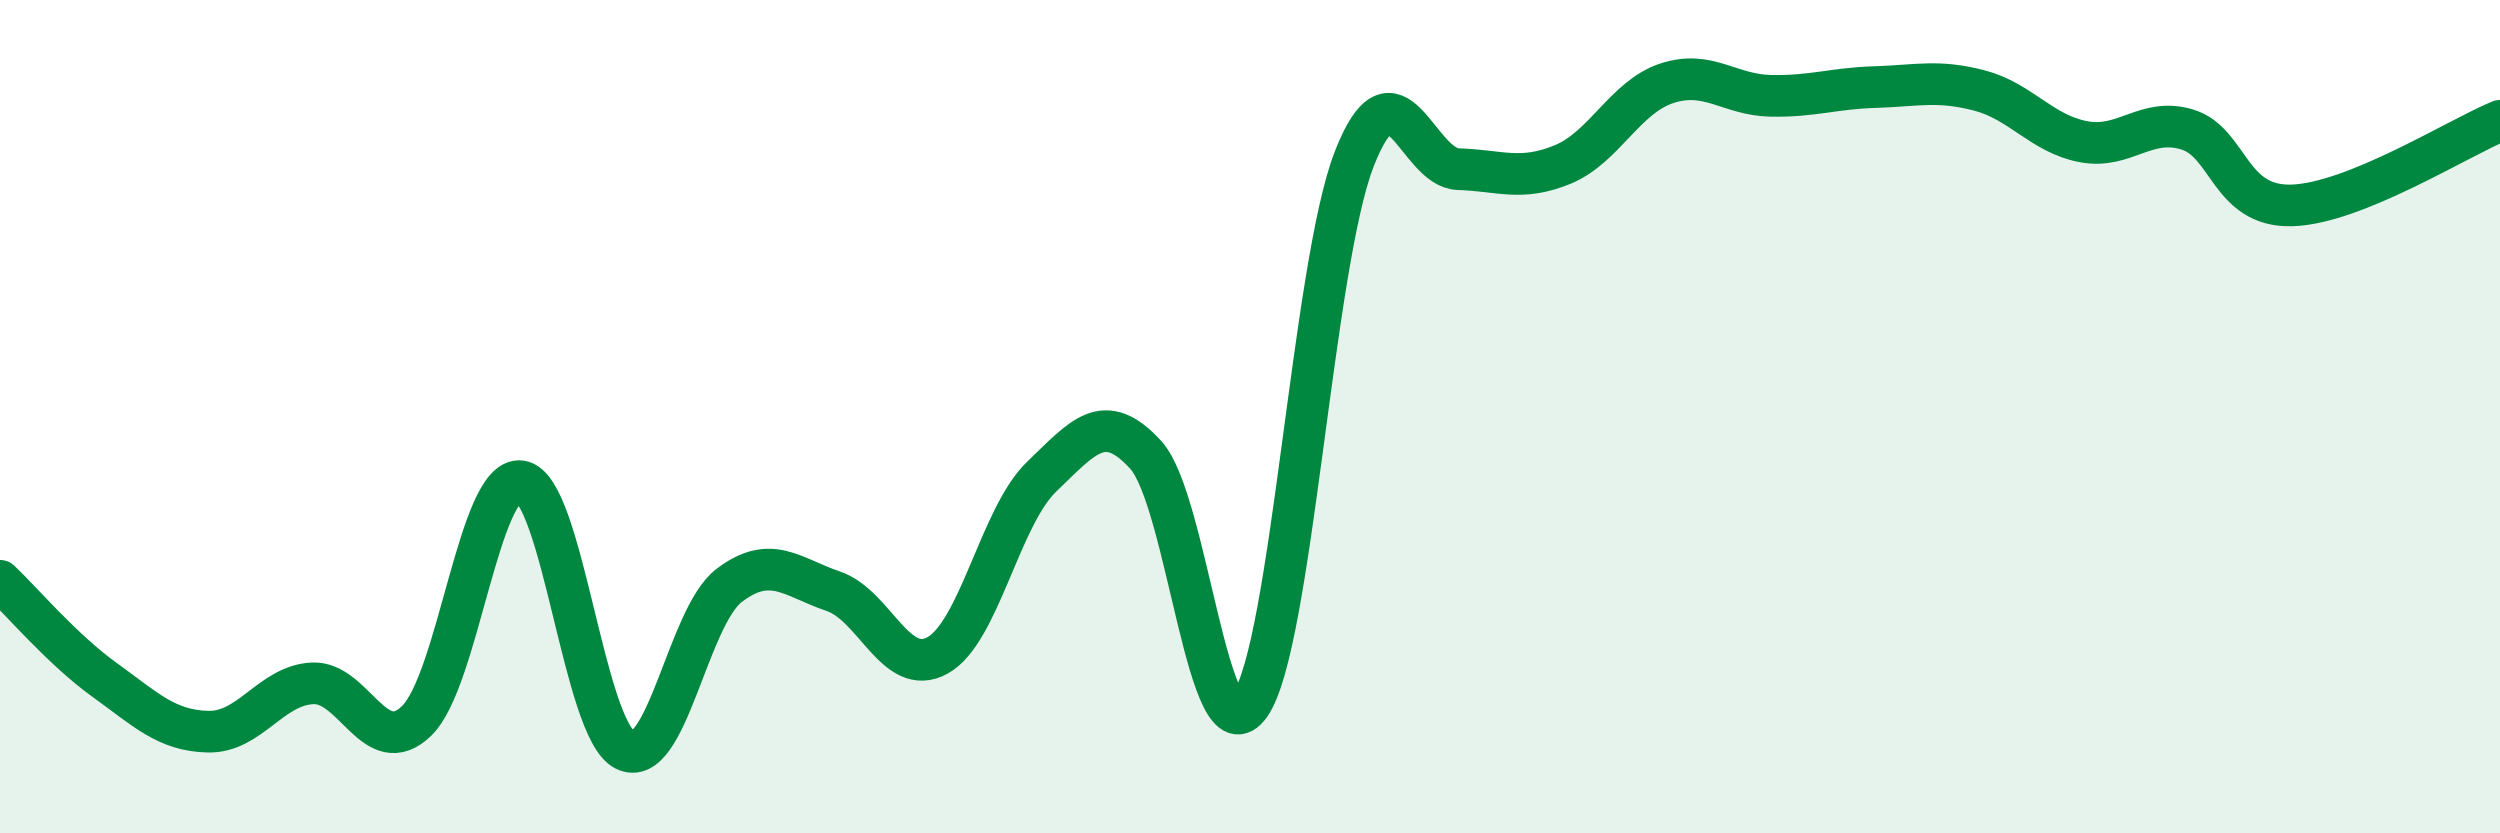
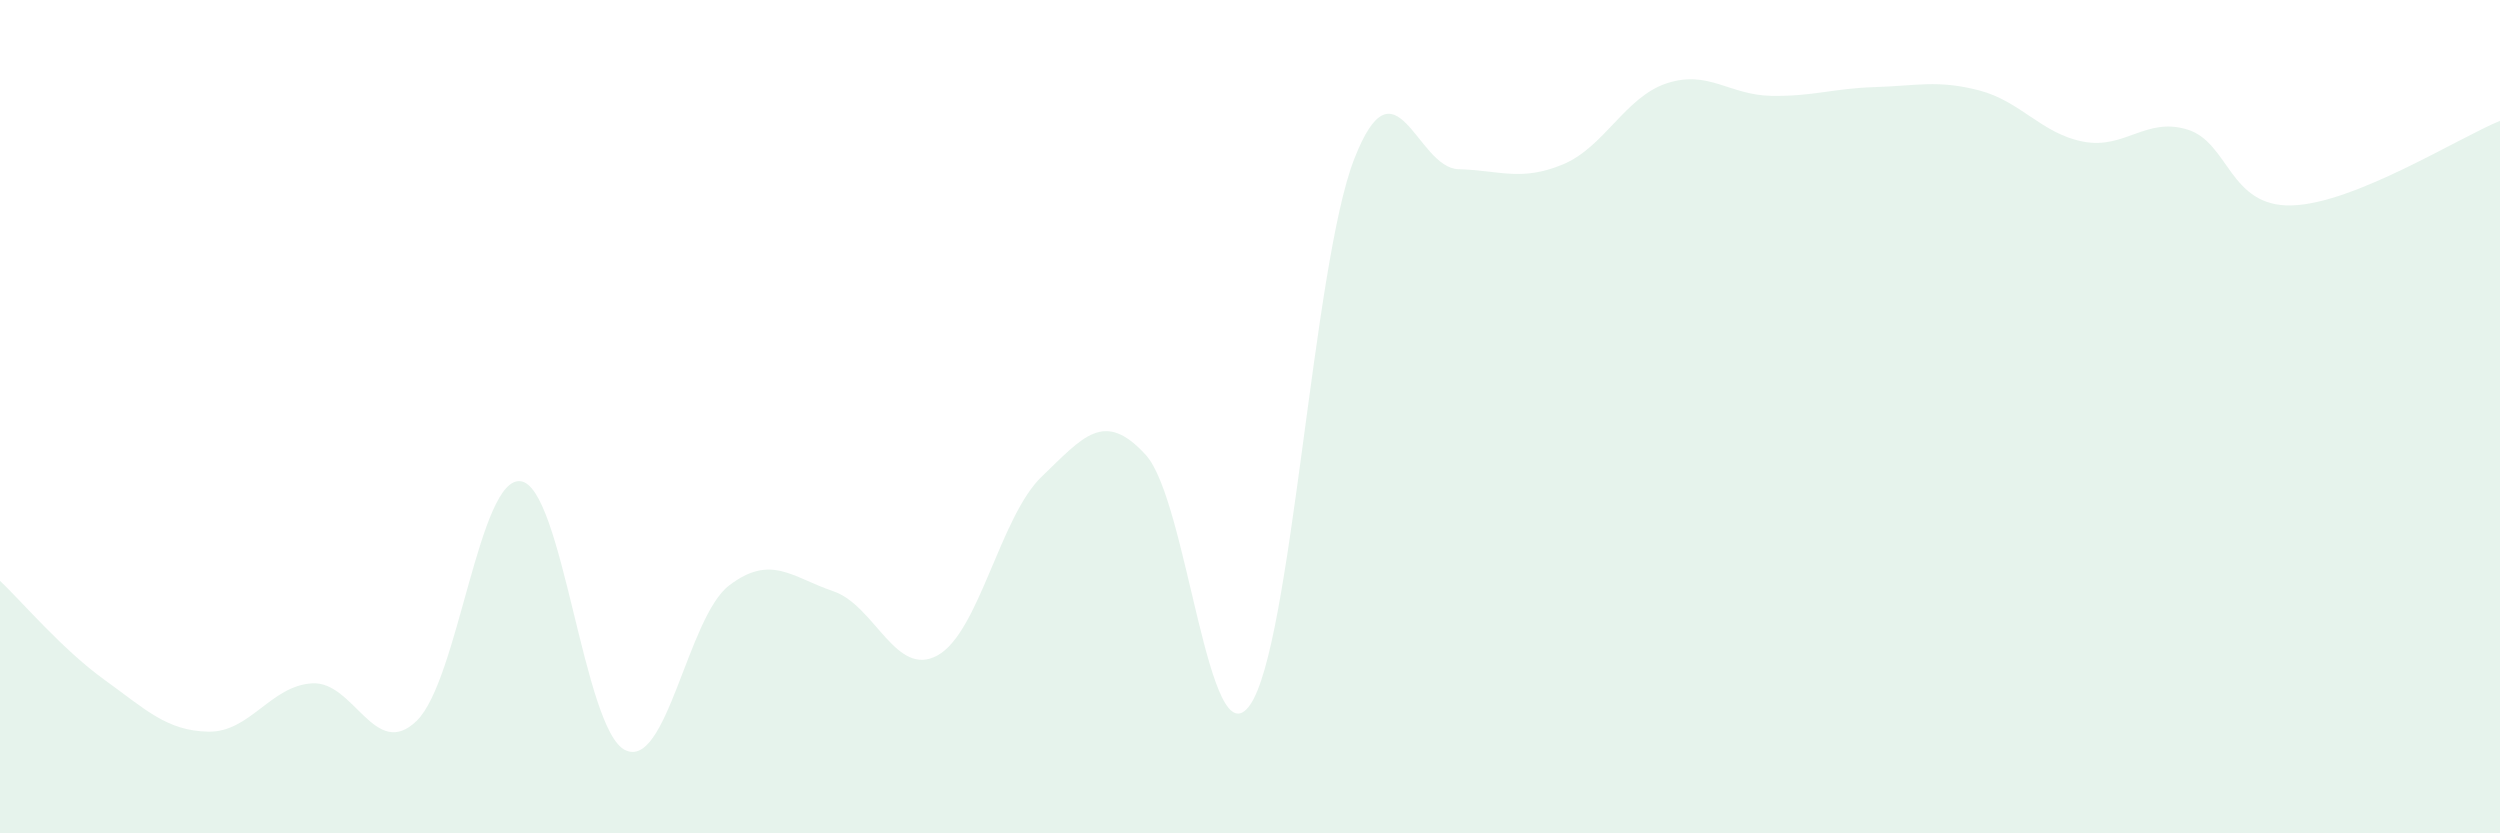
<svg xmlns="http://www.w3.org/2000/svg" width="60" height="20" viewBox="0 0 60 20">
  <path d="M 0,13.94 C 0.5,14.41 1.5,15.59 2.5,16.31 C 3.5,17.03 4,17.54 5,17.56 C 6,17.58 6.5,16.45 7.5,16.4 C 8.5,16.35 9,18.27 10,17.3 C 11,16.33 11.5,11.41 12.5,11.55 C 13.5,11.69 14,17.5 15,18 C 16,18.5 16.5,14.81 17.5,14.05 C 18.5,13.29 19,13.85 20,14.19 C 21,14.53 21.5,16.28 22.5,15.73 C 23.5,15.18 24,12.4 25,11.44 C 26,10.48 26.5,9.82 27.5,10.92 C 28.5,12.02 29,18.34 30,16.92 C 31,15.5 31.5,6.39 32.5,3.82 C 33.5,1.25 34,4.03 35,4.06 C 36,4.09 36.5,4.36 37.5,3.95 C 38.5,3.54 39,2.33 40,2 C 41,1.67 41.5,2.28 42.5,2.3 C 43.5,2.32 44,2.12 45,2.09 C 46,2.06 46.5,1.91 47.5,2.17 C 48.5,2.43 49,3.21 50,3.4 C 51,3.59 51.5,2.8 52.5,3.11 C 53.5,3.42 53.5,4.97 55,4.93 C 56.5,4.89 59,3.31 60,2.9L60 20L0 20Z" fill="#008740" opacity="0.1" stroke-linecap="round" stroke-linejoin="round" />
-   <path d="M 0,13.94 C 0.5,14.41 1.5,15.59 2.5,16.31 C 3.5,17.03 4,17.54 5,17.56 C 6,17.58 6.5,16.45 7.5,16.4 C 8.5,16.35 9,18.27 10,17.3 C 11,16.33 11.5,11.41 12.5,11.55 C 13.5,11.69 14,17.5 15,18 C 16,18.5 16.5,14.81 17.5,14.05 C 18.5,13.29 19,13.85 20,14.19 C 21,14.53 21.5,16.28 22.5,15.73 C 23.5,15.18 24,12.4 25,11.44 C 26,10.48 26.5,9.82 27.5,10.92 C 28.5,12.02 29,18.34 30,16.92 C 31,15.5 31.5,6.39 32.5,3.82 C 33.5,1.25 34,4.03 35,4.06 C 36,4.09 36.5,4.36 37.5,3.95 C 38.5,3.54 39,2.33 40,2 C 41,1.67 41.5,2.28 42.5,2.3 C 43.5,2.32 44,2.12 45,2.09 C 46,2.06 46.5,1.91 47.5,2.17 C 48.5,2.43 49,3.21 50,3.4 C 51,3.59 51.5,2.8 52.5,3.11 C 53.5,3.42 53.5,4.97 55,4.93 C 56.5,4.89 59,3.31 60,2.9" stroke="#008740" stroke-width="1" fill="none" stroke-linecap="round" stroke-linejoin="round" />
</svg>